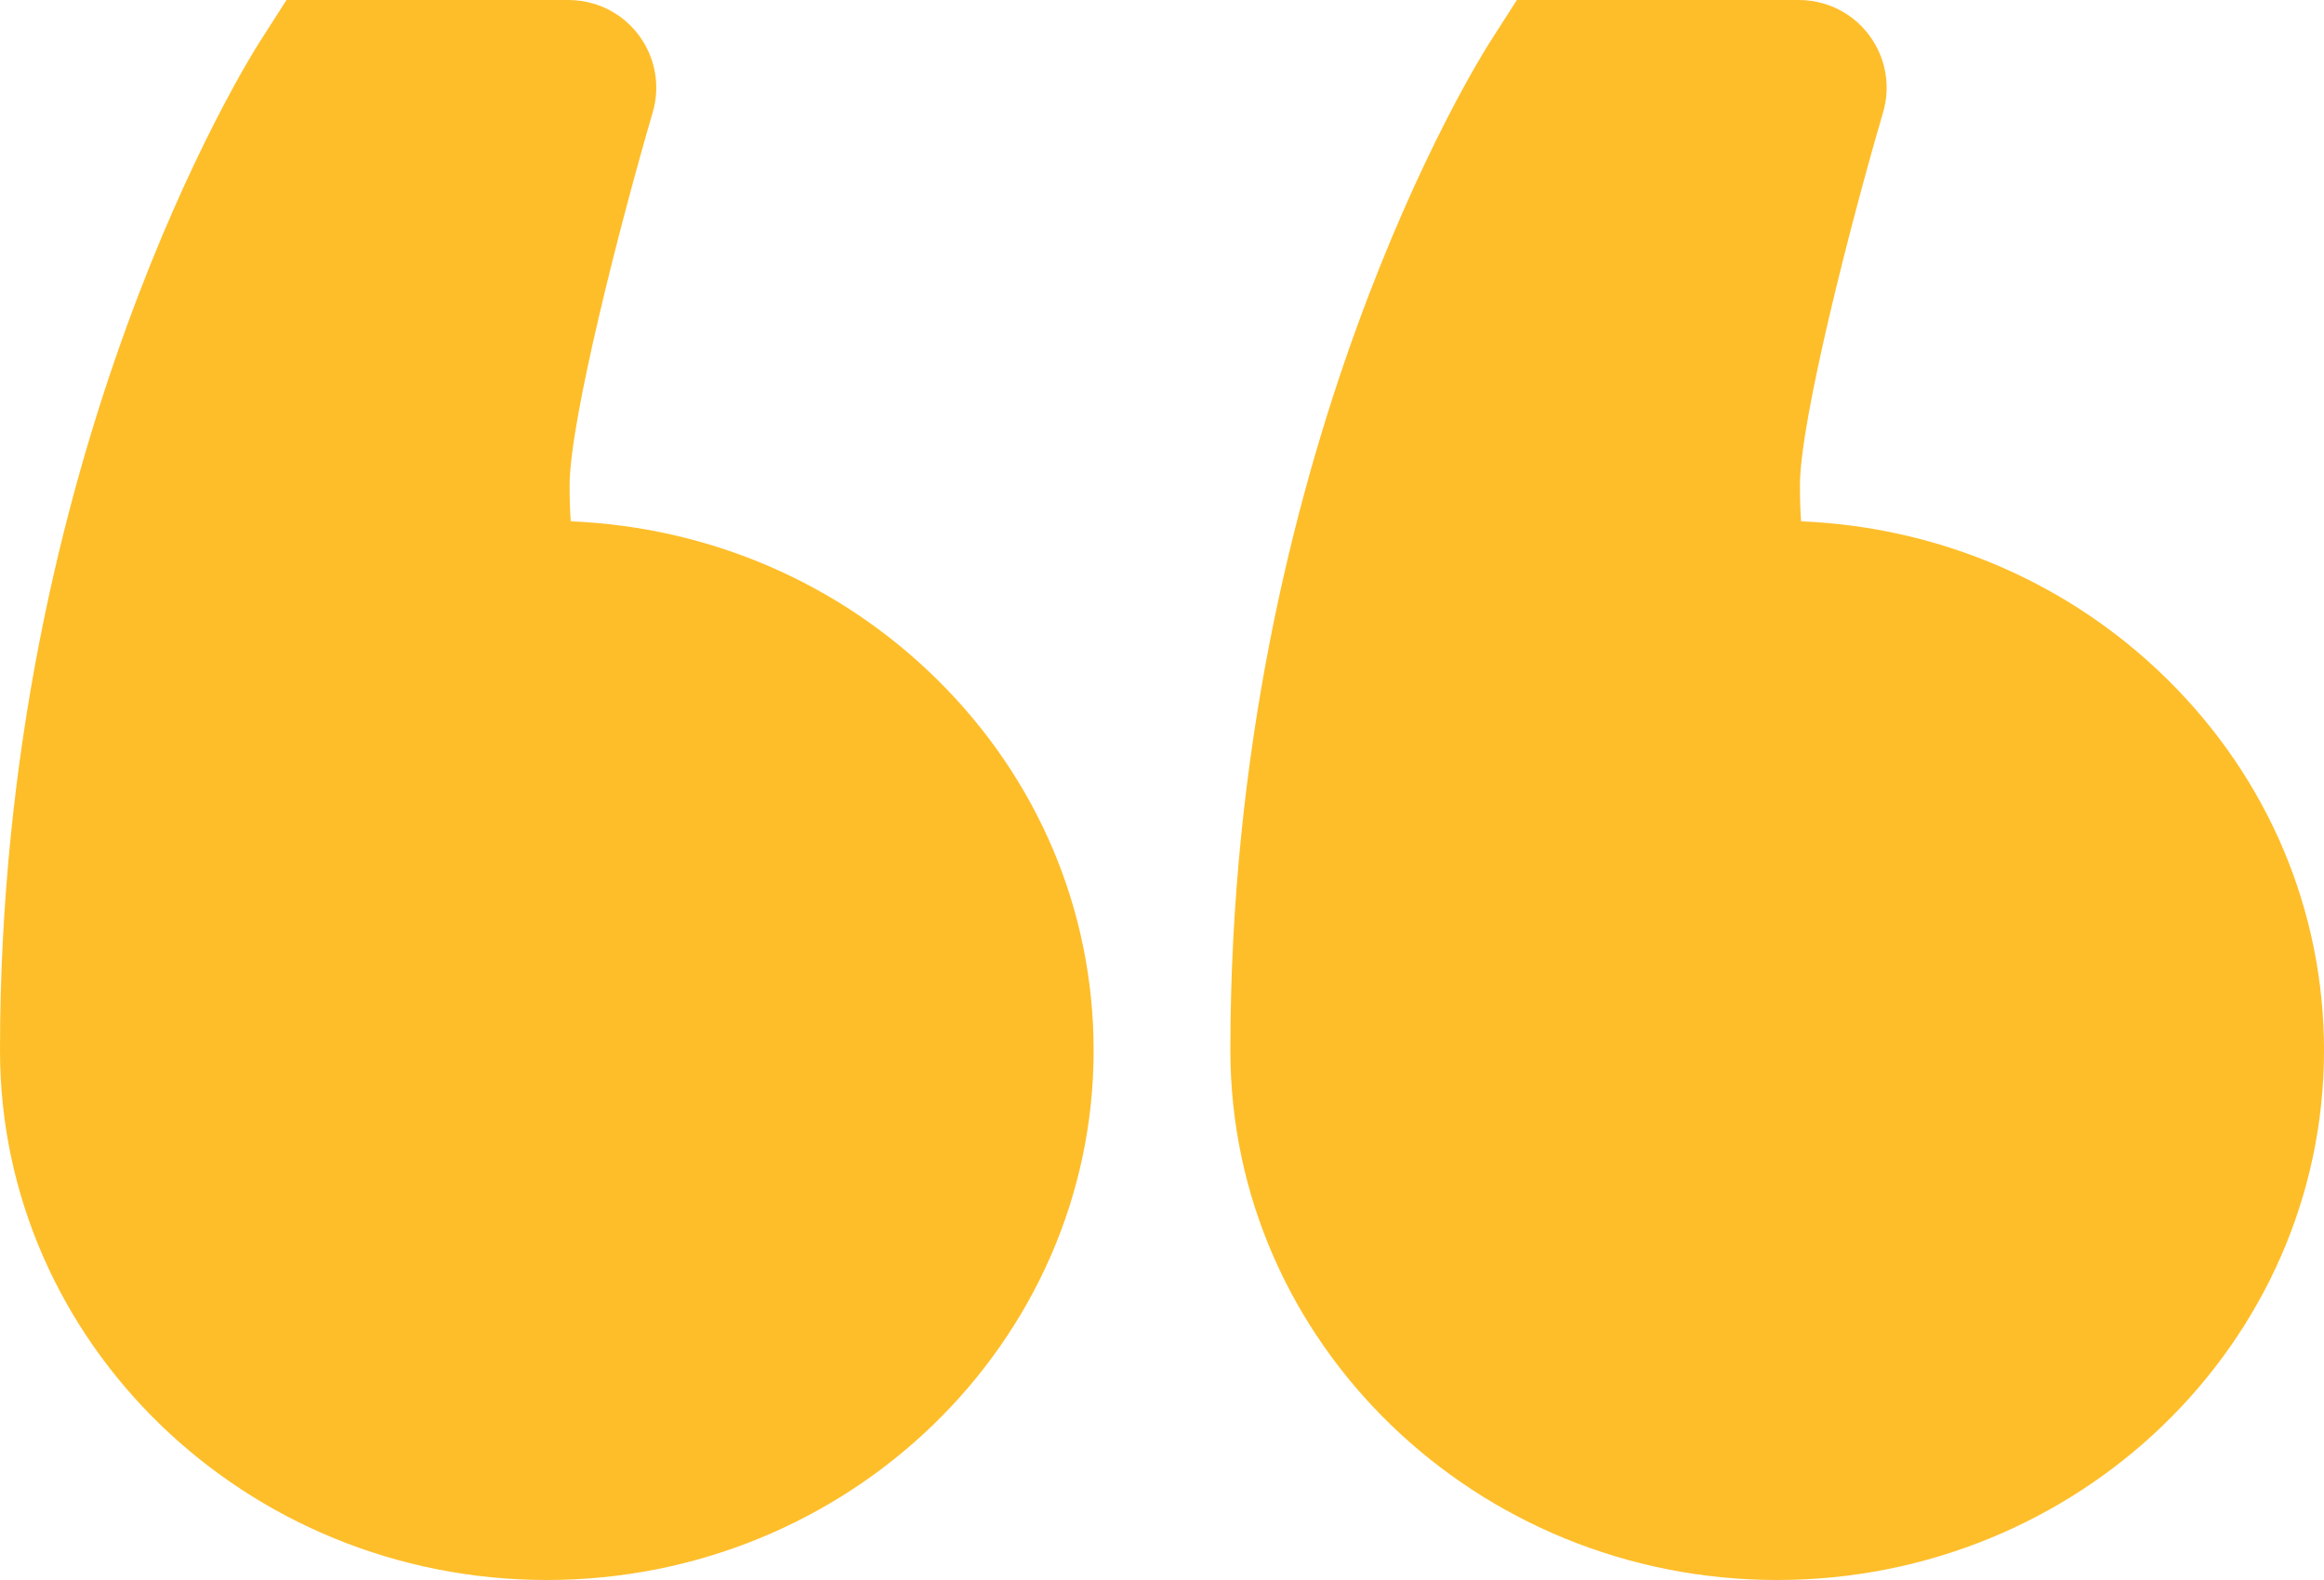
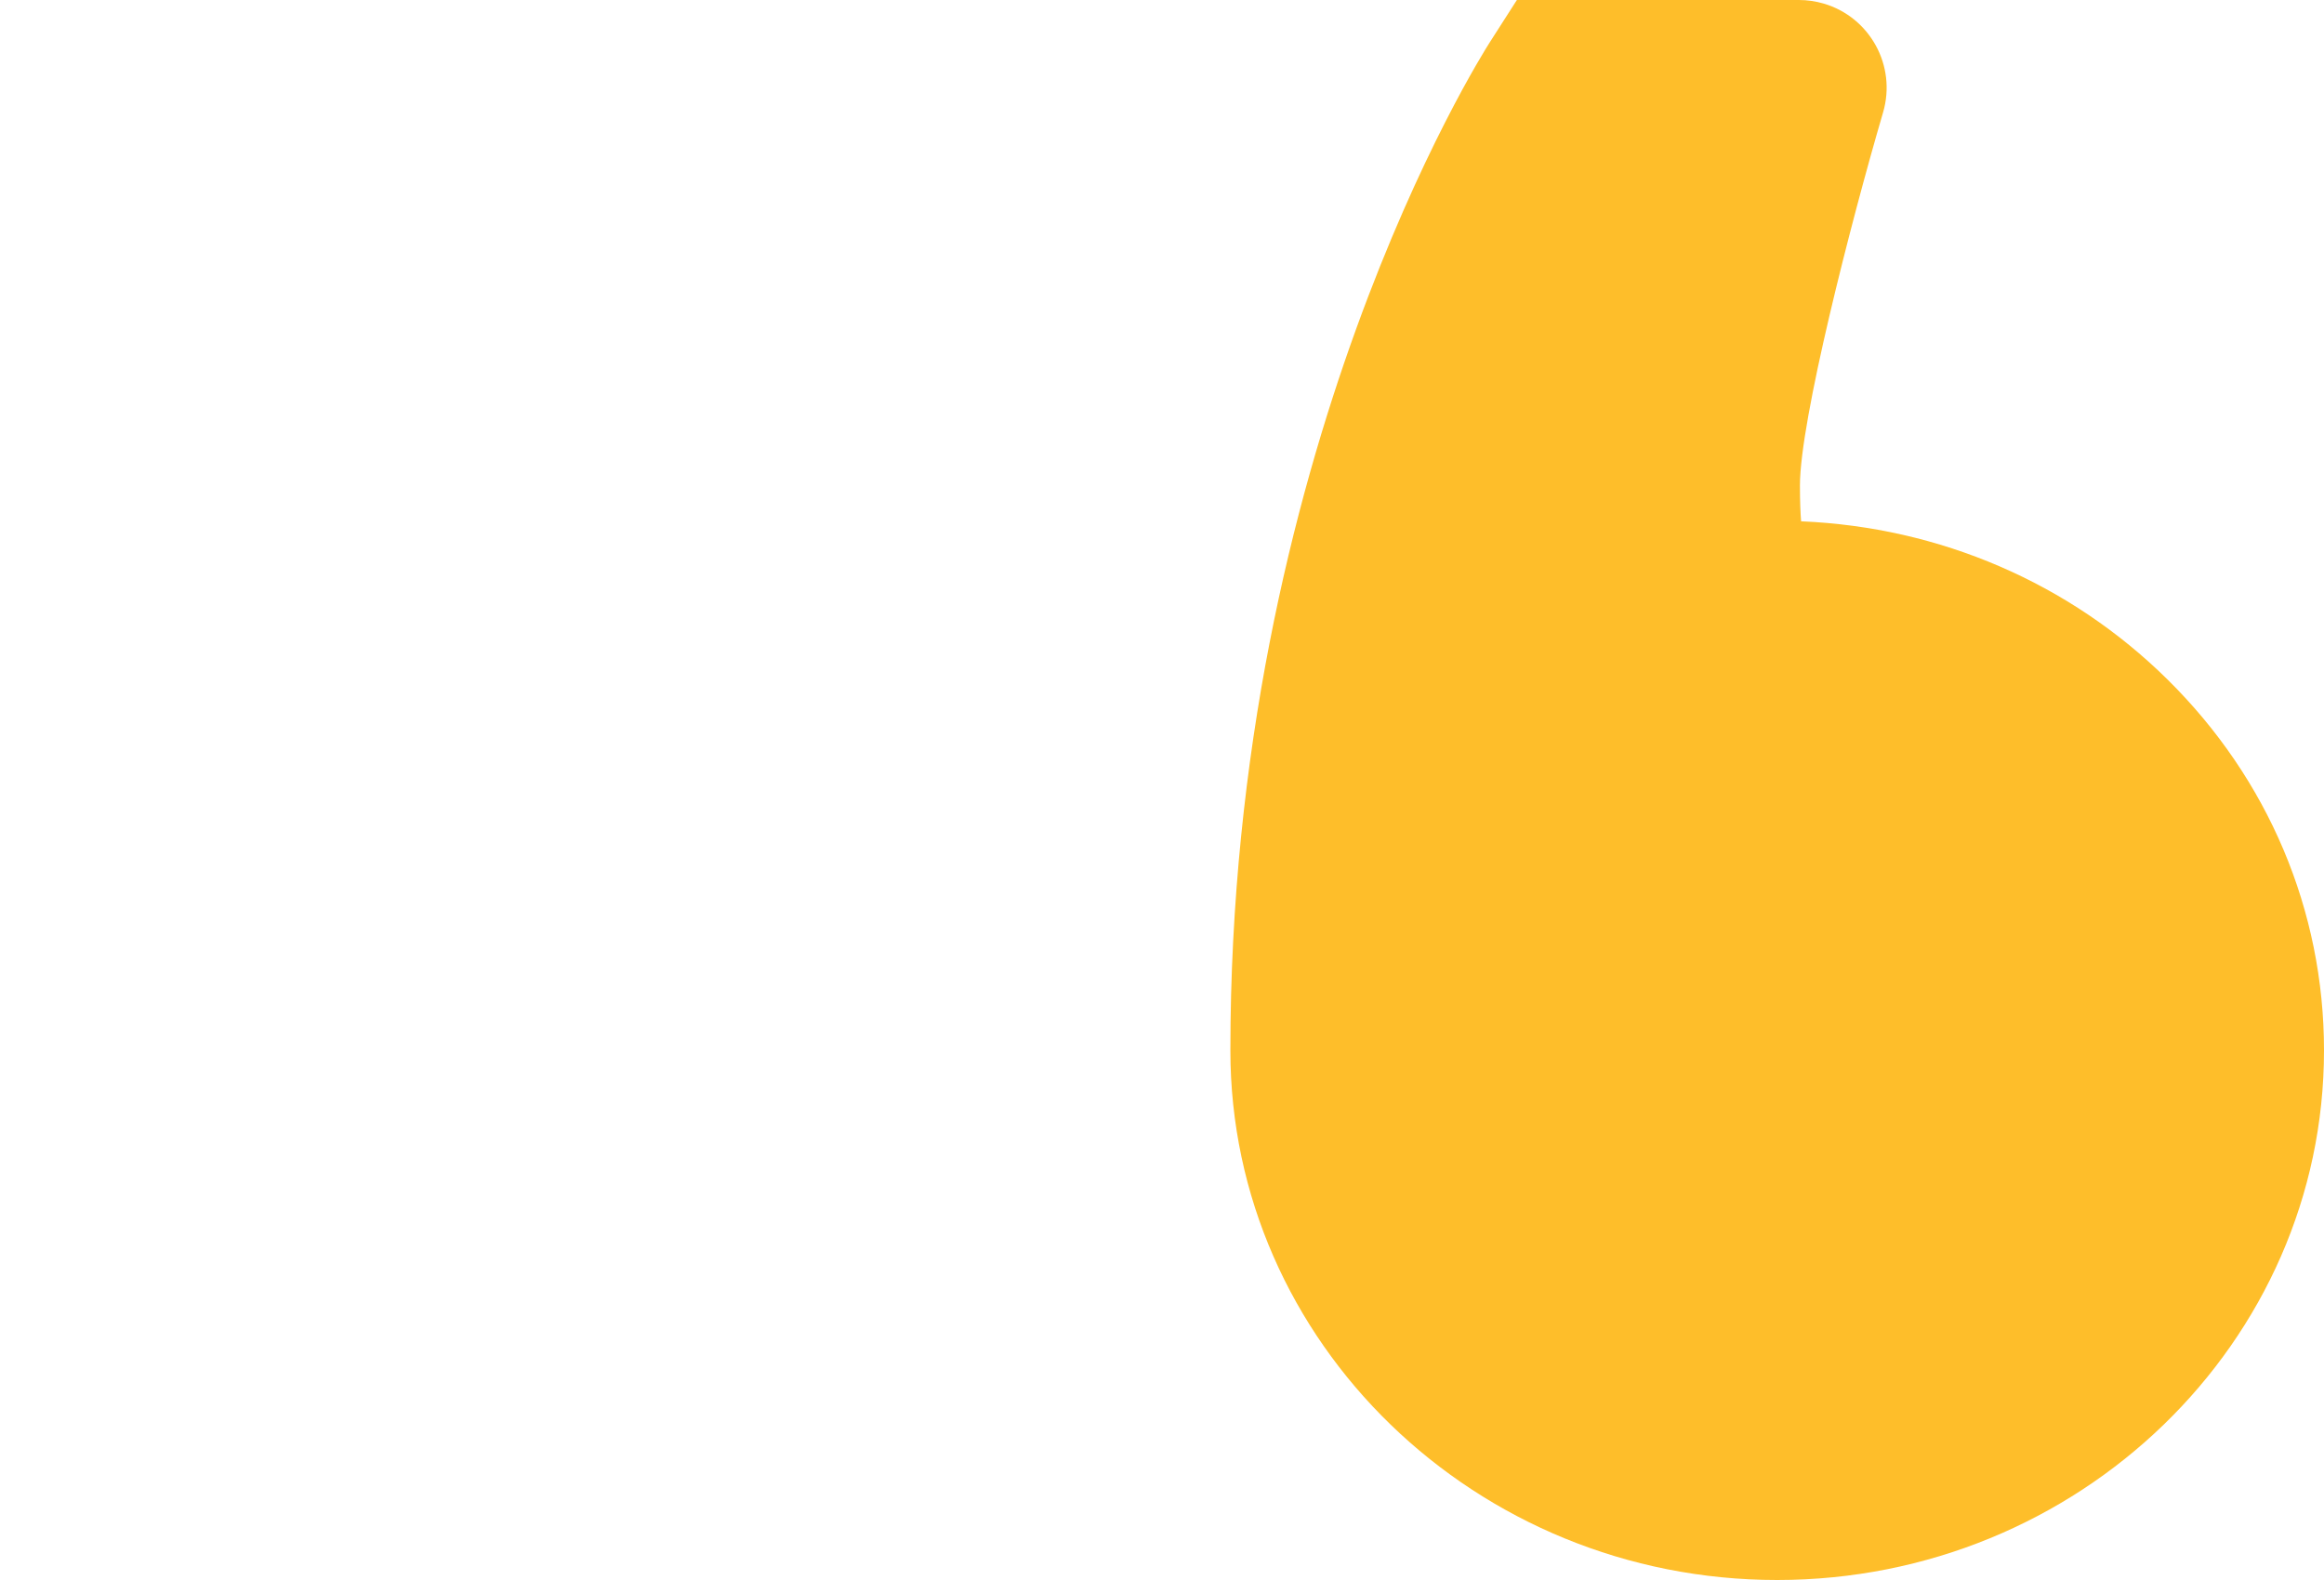
<svg xmlns="http://www.w3.org/2000/svg" width="50px" height="34px" viewBox="0 0 50 34">
  <title>quote</title>
  <g id="PimpMyApp" stroke="none" stroke-width="1" fill="none" fill-rule="evenodd">
    <g id="quote" fill="#FEBE2A">
      <path d="M38.75,11.218 C38.736,11.037 38.725,10.788 38.725,10.447 C38.725,9.05 39.822,4.78 40.514,2.418 C40.807,1.417 40.233,0.369 39.233,0.076 C39.06,0.026 38.882,1.8994413e-05 38.702,1.8994413e-05 L32.635,1.8994413e-05 L32.635,1.8994413e-05 L32.06,0.898 C31.831,1.254 26.471,9.768 26.471,22.603 C26.471,28.887 31.748,34 38.235,34 C44.722,34 50,28.887 50,22.603 C50,19.598 48.803,16.763 46.63,14.619 C44.526,12.544 41.737,11.343 38.75,11.218 Z" id="Fill-1" />
-       <path d="M12.28,11.218 C12.265,11.037 12.255,10.788 12.255,10.447 C12.255,9.05 13.352,4.78 14.043,2.418 C14.336,1.417 13.762,0.369 12.762,0.076 C12.59,0.026 12.411,1.8994413e-05 12.232,1.8994413e-05 L6.164,1.8994413e-05 L6.164,1.8994413e-05 L5.589,0.898 C5.361,1.254 2.14939178e-13,9.768 2.14939178e-13,22.603 C2.14939178e-13,28.887 5.278,34 11.765,34 C18.252,34 23.529,28.887 23.529,22.603 C23.529,19.598 22.333,16.763 20.159,14.619 C18.056,12.544 15.267,11.343 12.28,11.218 Z" id="Fill-4" />
    </g>
  </g>
</svg>